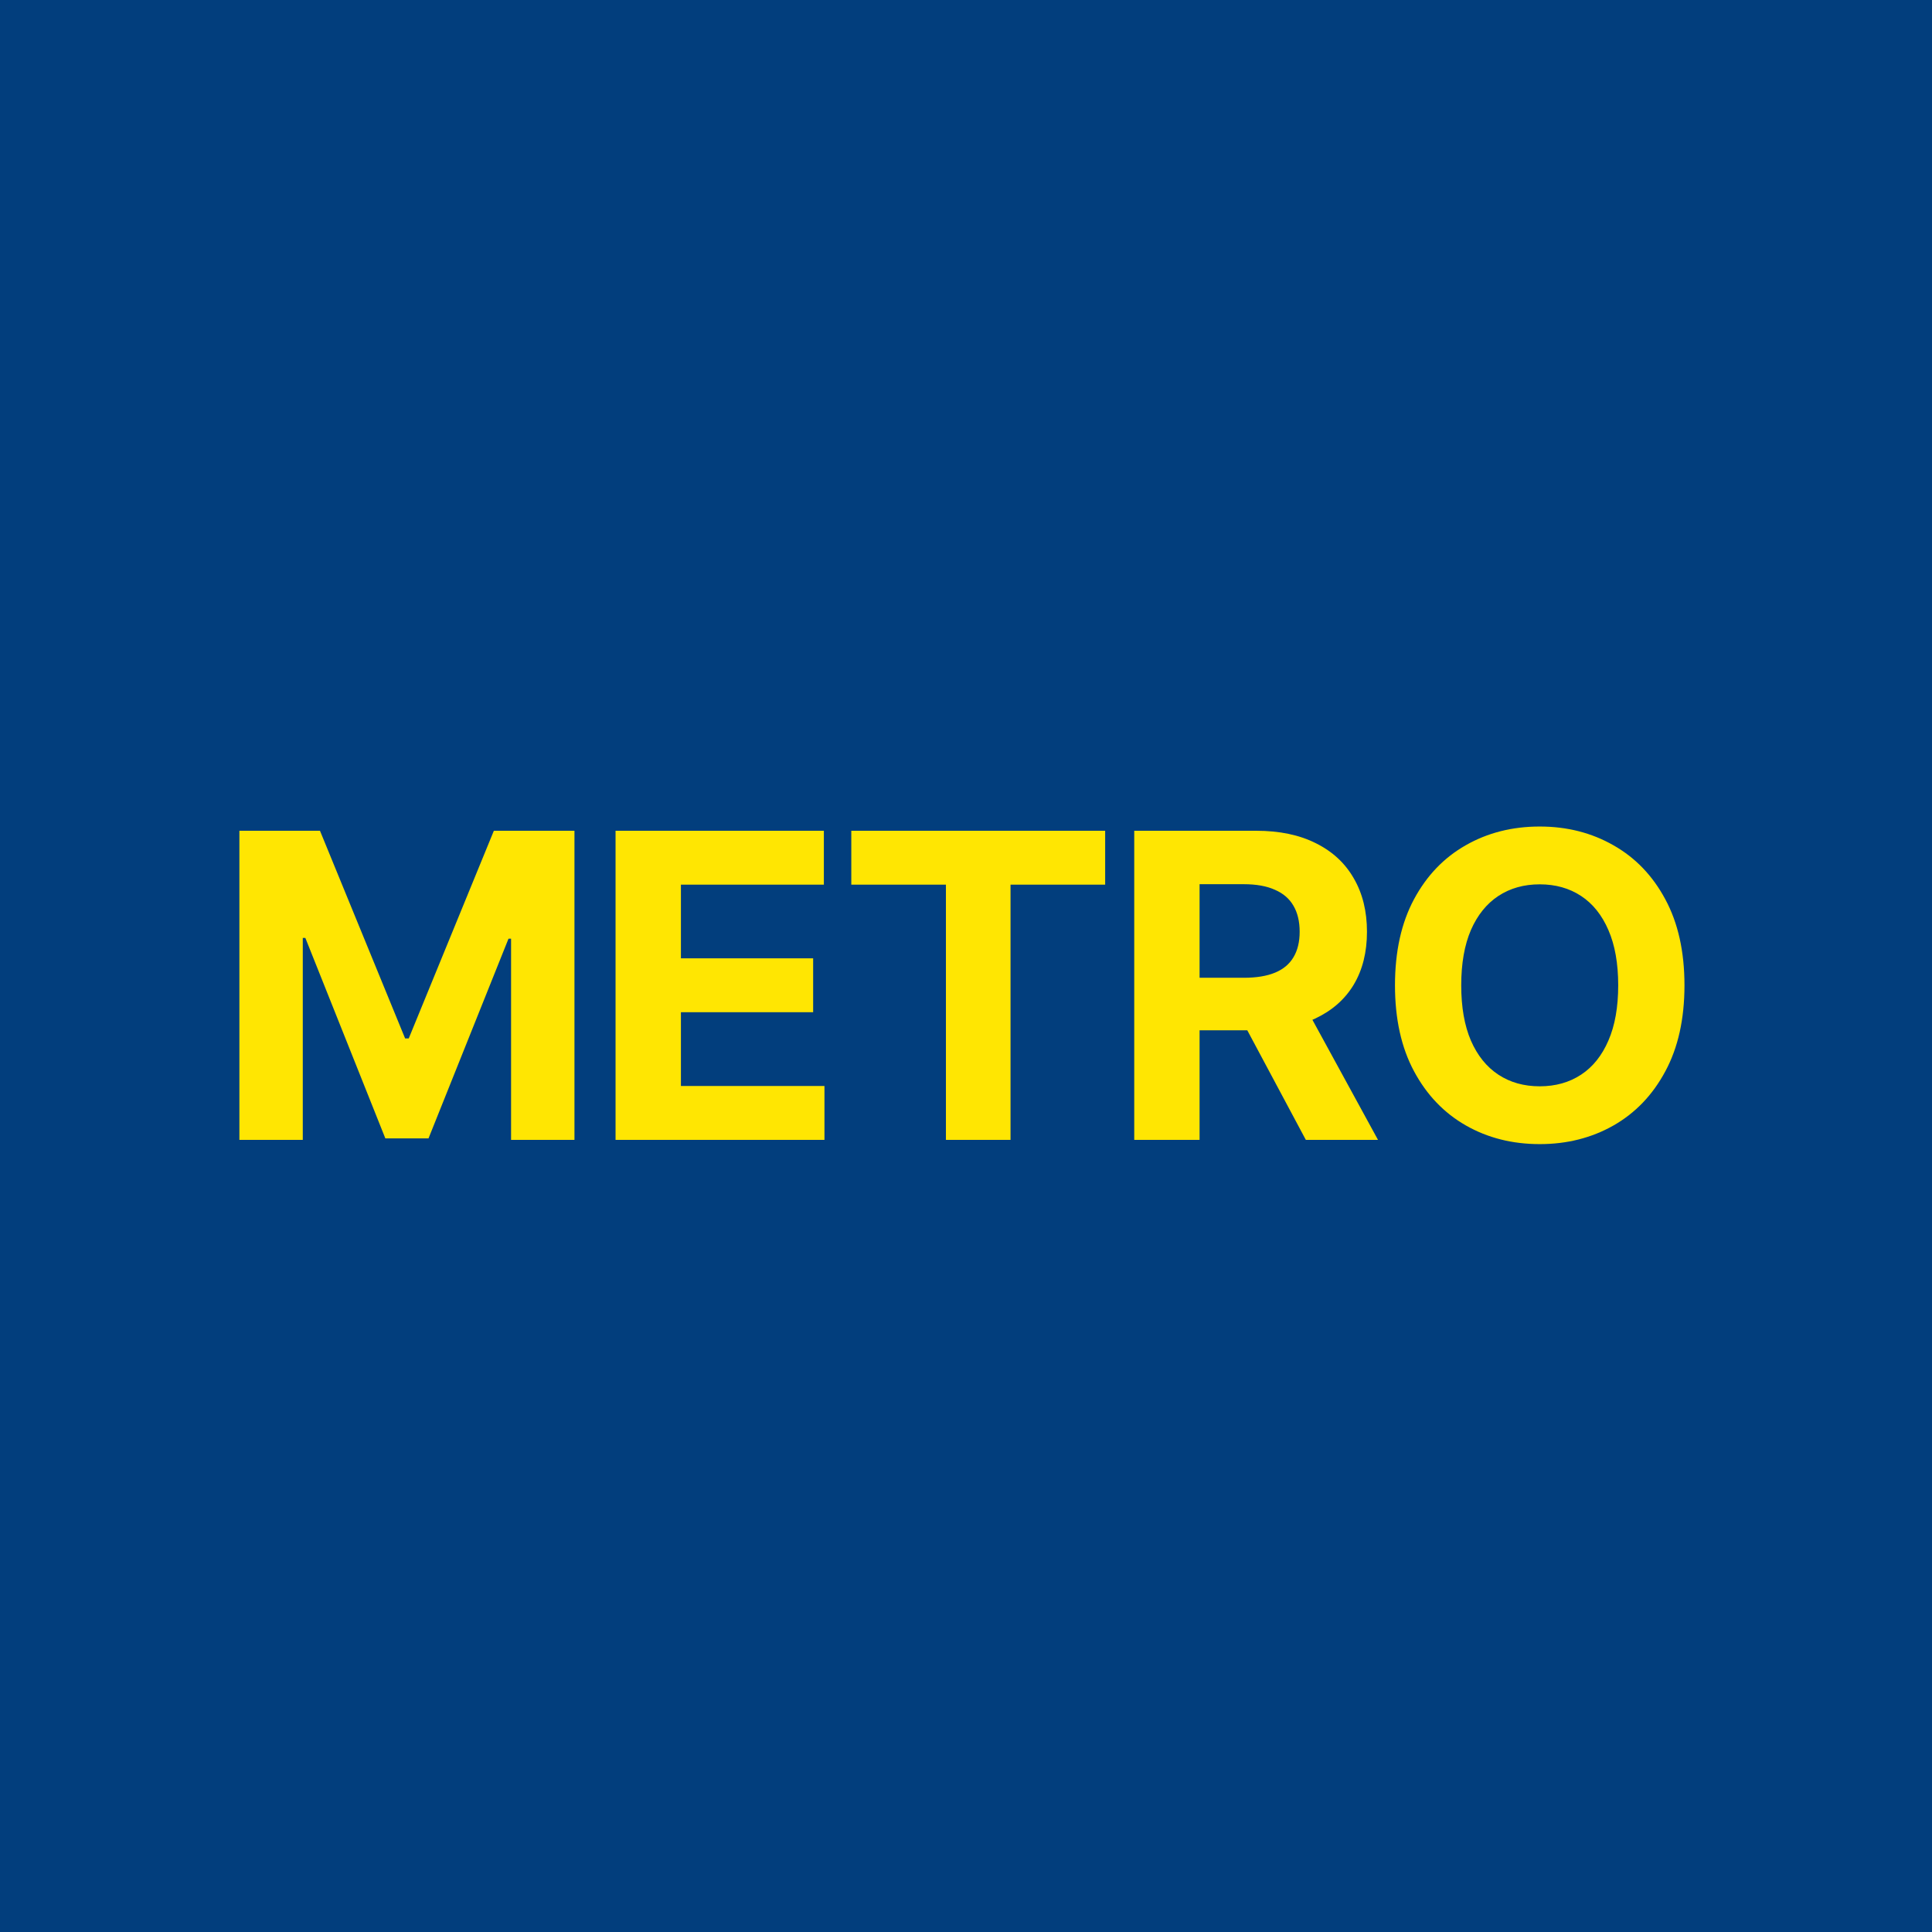
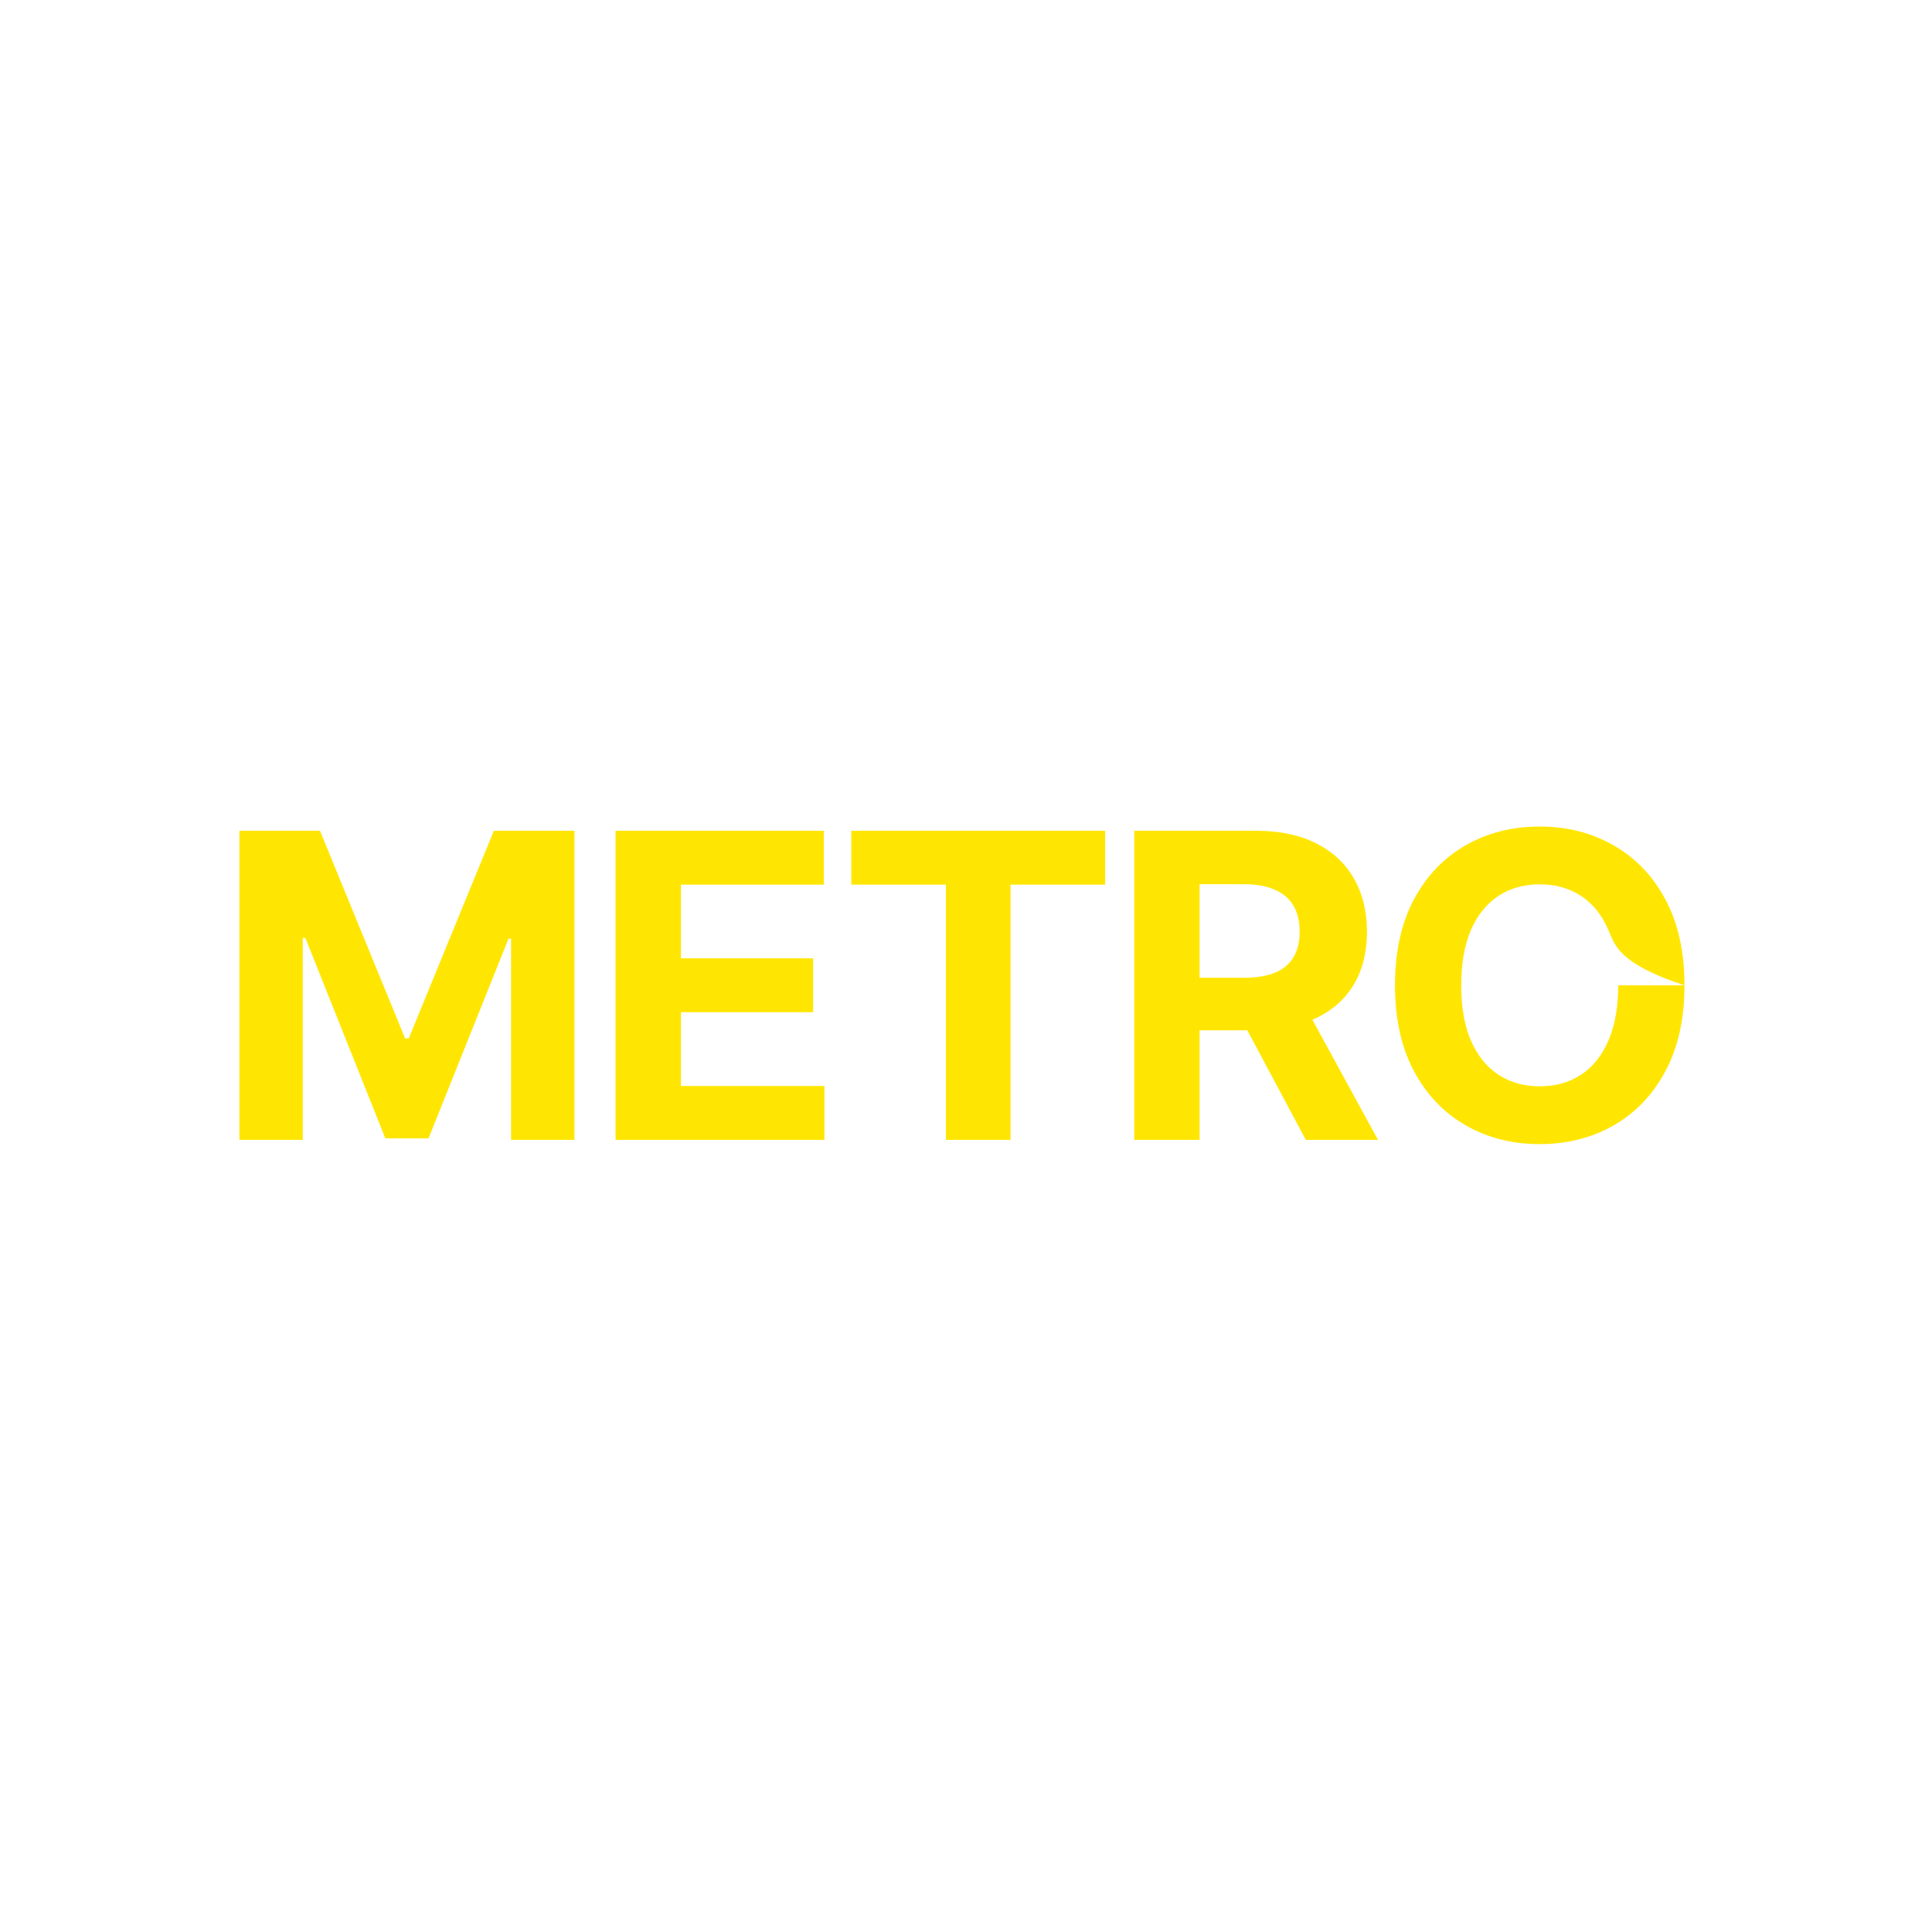
<svg xmlns="http://www.w3.org/2000/svg" width="100" height="100" viewBox="0 0 100 100" fill="none">
-   <rect width="100" height="100" fill="#023E7D" />
-   <path d="M12.391 43H16.562L20.969 53.75H21.156L25.562 43H29.734V59H26.453V48.586H26.32L22.18 58.922H19.945L15.805 48.547H15.672V59H12.391V43ZM31.861 59V43H42.643V45.789H35.244V49.602H42.088V52.391H35.244V56.211H42.674V59H31.861ZM44.063 45.789V43H57.203V45.789H52.305V59H48.961V45.789H44.063ZM58.708 59V43H65.02C66.228 43 67.26 43.216 68.114 43.648C68.973 44.075 69.627 44.682 70.075 45.469C70.528 46.25 70.754 47.169 70.754 48.227C70.754 49.289 70.525 50.203 70.067 50.969C69.609 51.729 68.945 52.312 68.075 52.719C67.21 53.125 66.163 53.328 64.934 53.328H60.708V50.609H64.387C65.033 50.609 65.57 50.521 65.997 50.344C66.424 50.167 66.741 49.901 66.95 49.547C67.163 49.193 67.27 48.753 67.27 48.227C67.27 47.695 67.163 47.247 66.95 46.883C66.741 46.518 66.421 46.242 65.989 46.055C65.562 45.862 65.023 45.766 64.372 45.766H62.09V59H58.708ZM67.348 51.719L71.325 59H67.59L63.7 51.719H67.348ZM87.188 51C87.188 52.745 86.857 54.229 86.196 55.453C85.54 56.677 84.644 57.612 83.508 58.258C82.378 58.898 81.107 59.219 79.696 59.219C78.274 59.219 76.998 58.896 75.868 58.25C74.738 57.604 73.844 56.669 73.188 55.445C72.532 54.221 72.204 52.74 72.204 51C72.204 49.255 72.532 47.771 73.188 46.547C73.844 45.323 74.738 44.391 75.868 43.75C76.998 43.104 78.274 42.781 79.696 42.781C81.107 42.781 82.378 43.104 83.508 43.75C84.644 44.391 85.54 45.323 86.196 46.547C86.857 47.771 87.188 49.255 87.188 51ZM83.758 51C83.758 49.87 83.589 48.917 83.251 48.141C82.917 47.365 82.446 46.776 81.837 46.375C81.227 45.974 80.514 45.773 79.696 45.773C78.878 45.773 78.165 45.974 77.555 46.375C76.946 46.776 76.472 47.365 76.133 48.141C75.8 48.917 75.633 49.87 75.633 51C75.633 52.13 75.8 53.083 76.133 53.859C76.472 54.635 76.946 55.224 77.555 55.625C78.165 56.026 78.878 56.227 79.696 56.227C80.514 56.227 81.227 56.026 81.837 55.625C82.446 55.224 82.917 54.635 83.251 53.859C83.589 53.083 83.758 52.13 83.758 51Z" fill="#FFE602" />
+   <path d="M12.391 43H16.562L20.969 53.75H21.156L25.562 43H29.734V59H26.453V48.586H26.32L22.18 58.922H19.945L15.805 48.547H15.672V59H12.391V43ZM31.861 59V43H42.643V45.789H35.244V49.602H42.088V52.391H35.244V56.211H42.674V59H31.861ZM44.063 45.789V43H57.203V45.789H52.305V59H48.961V45.789H44.063ZM58.708 59V43H65.02C66.228 43 67.26 43.216 68.114 43.648C68.973 44.075 69.627 44.682 70.075 45.469C70.528 46.25 70.754 47.169 70.754 48.227C70.754 49.289 70.525 50.203 70.067 50.969C69.609 51.729 68.945 52.312 68.075 52.719C67.21 53.125 66.163 53.328 64.934 53.328H60.708V50.609H64.387C65.033 50.609 65.57 50.521 65.997 50.344C66.424 50.167 66.741 49.901 66.95 49.547C67.163 49.193 67.27 48.753 67.27 48.227C67.27 47.695 67.163 47.247 66.95 46.883C66.741 46.518 66.421 46.242 65.989 46.055C65.562 45.862 65.023 45.766 64.372 45.766H62.09V59H58.708ZM67.348 51.719L71.325 59H67.59L63.7 51.719H67.348ZM87.188 51C87.188 52.745 86.857 54.229 86.196 55.453C85.54 56.677 84.644 57.612 83.508 58.258C82.378 58.898 81.107 59.219 79.696 59.219C78.274 59.219 76.998 58.896 75.868 58.25C74.738 57.604 73.844 56.669 73.188 55.445C72.532 54.221 72.204 52.74 72.204 51C72.204 49.255 72.532 47.771 73.188 46.547C73.844 45.323 74.738 44.391 75.868 43.75C76.998 43.104 78.274 42.781 79.696 42.781C81.107 42.781 82.378 43.104 83.508 43.75C84.644 44.391 85.54 45.323 86.196 46.547C86.857 47.771 87.188 49.255 87.188 51ZC83.758 49.87 83.589 48.917 83.251 48.141C82.917 47.365 82.446 46.776 81.837 46.375C81.227 45.974 80.514 45.773 79.696 45.773C78.878 45.773 78.165 45.974 77.555 46.375C76.946 46.776 76.472 47.365 76.133 48.141C75.8 48.917 75.633 49.87 75.633 51C75.633 52.13 75.8 53.083 76.133 53.859C76.472 54.635 76.946 55.224 77.555 55.625C78.165 56.026 78.878 56.227 79.696 56.227C80.514 56.227 81.227 56.026 81.837 55.625C82.446 55.224 82.917 54.635 83.251 53.859C83.589 53.083 83.758 52.13 83.758 51Z" fill="#FFE602" />
</svg>